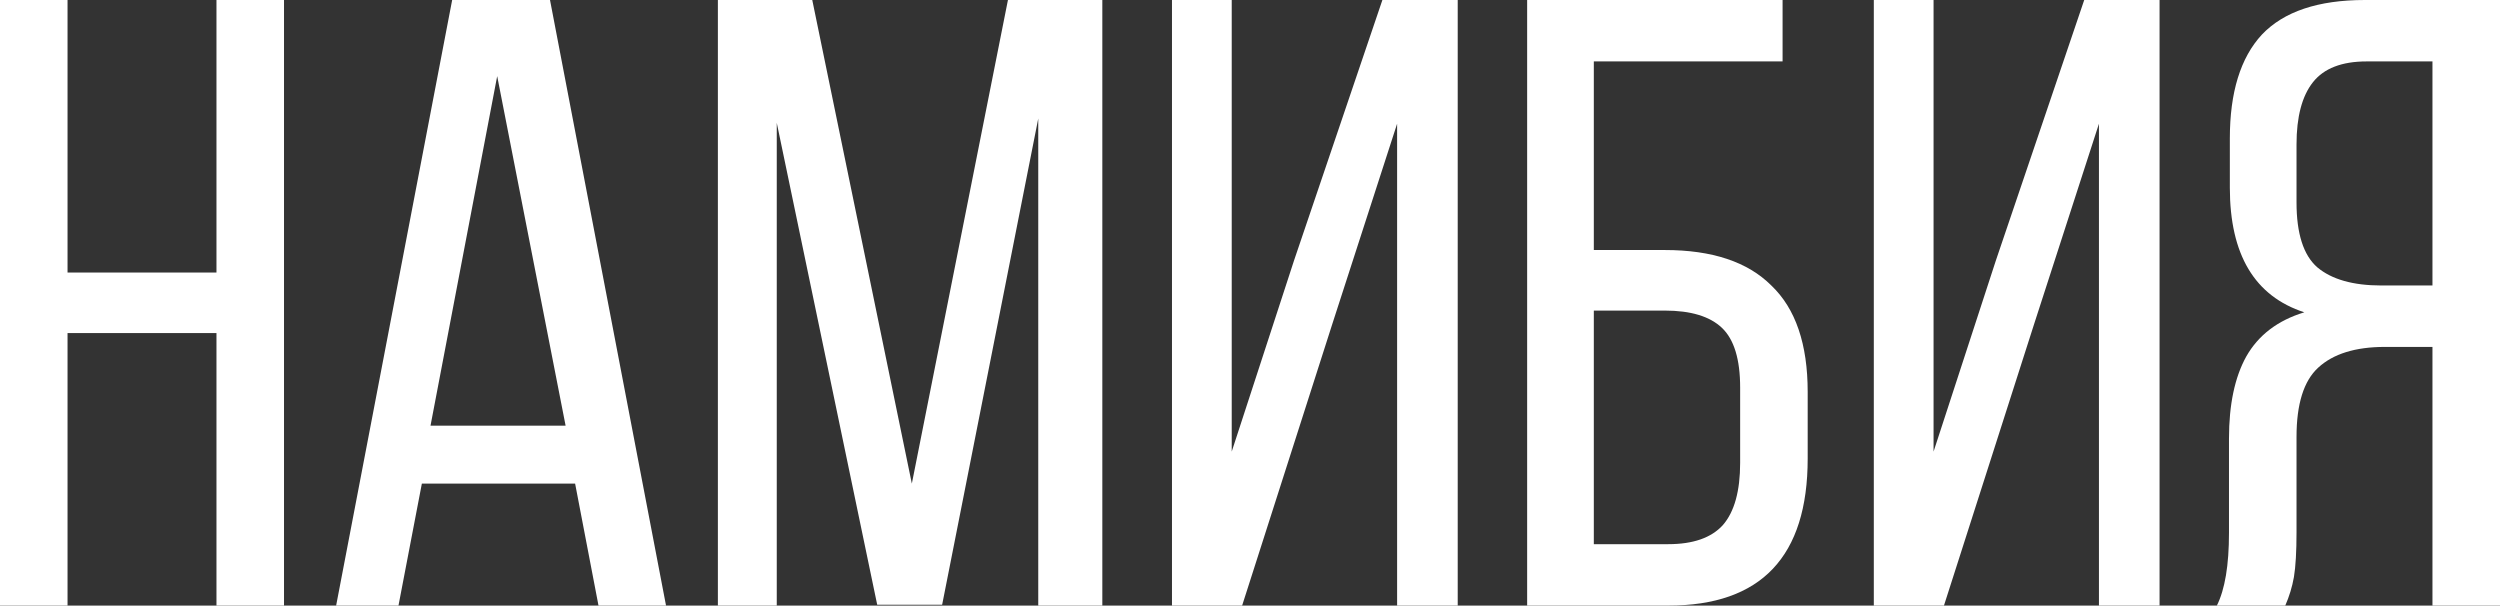
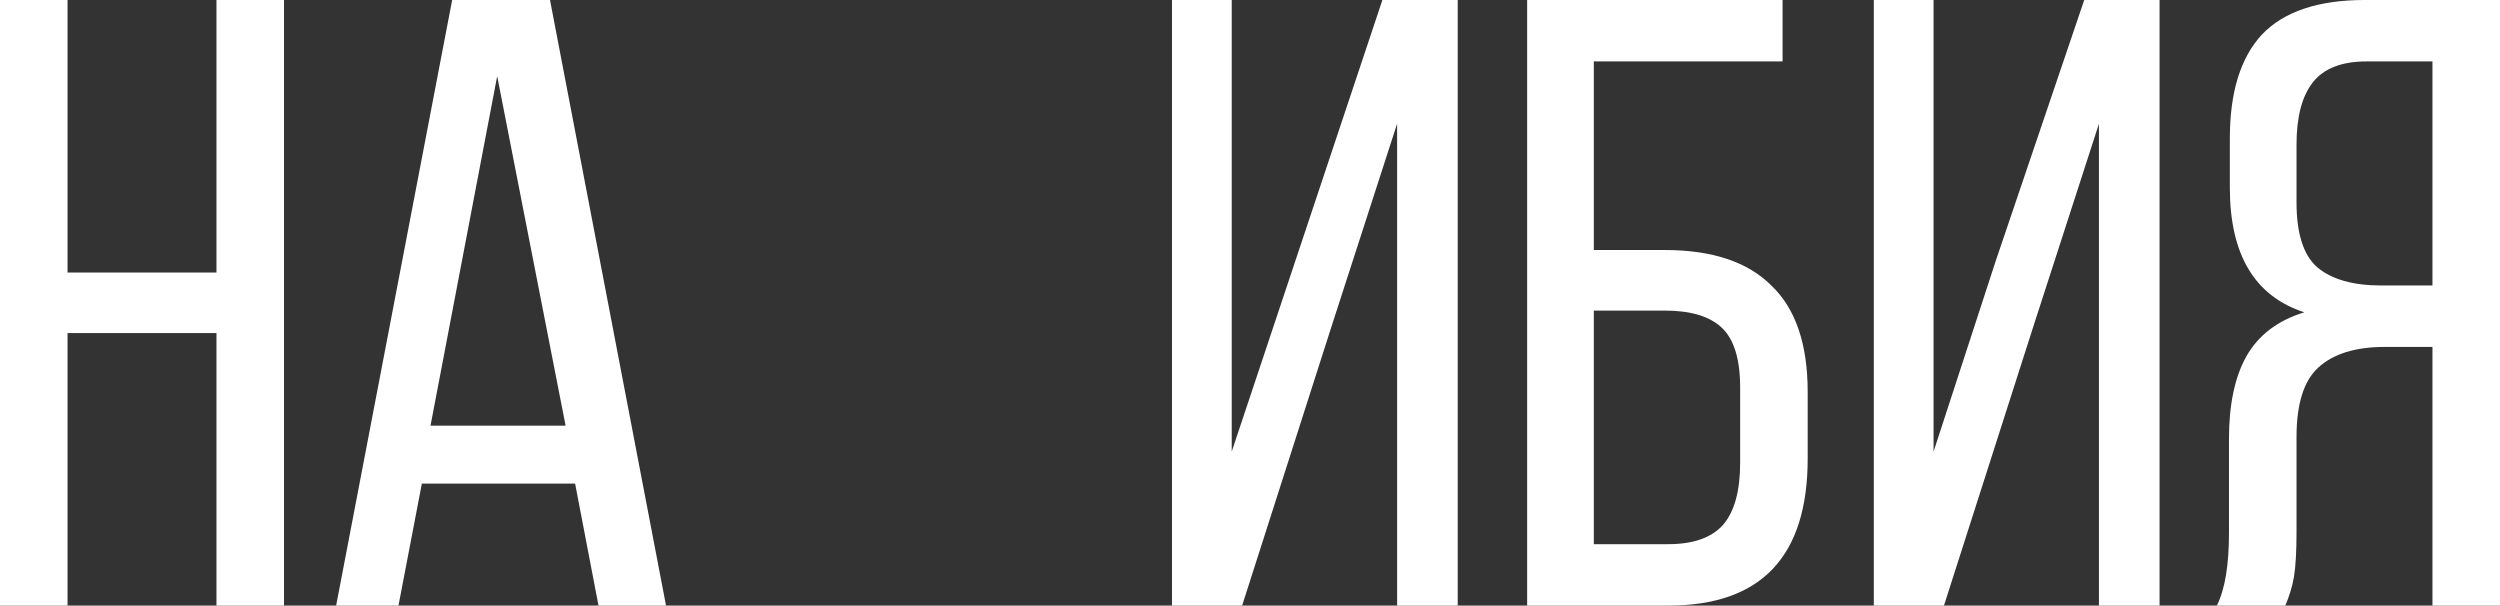
<svg xmlns="http://www.w3.org/2000/svg" width="322" height="78" viewBox="0 0 322 78" fill="none">
  <rect x="0" y="0" width="322" height="78" fill="#333333" stroke="none" />
  <path d="M8.699 78H0V0H8.699V35.1H27.881V0H36.58V78H27.881V42.9H8.699V78Z" fill="white" />
  <path d="M51.324 78H43.294L58.239 0H70.841L85.785 78H77.087L74.075 62.289H54.335L51.324 78ZM72.849 54.823L64.038 9.806L55.451 54.823H72.849Z" fill="white" />
-   <path d="M112.984 77.889L100.047 15.823V78H92.463V0H104.619L117.445 62.289L129.824 0H141.98V78H133.727V15.266L121.348 77.889H112.984Z" fill="white" />
-   <path d="M159.985 78H150.951V0H158.646V58.166L166.676 33.54L178.052 0H187.754V78H179.948V15.934L171.583 41.786L159.985 78Z" fill="white" />
+   <path d="M159.985 78H150.951V0H158.646V58.166L178.052 0H187.754V78H179.948V15.934L171.583 41.786L159.985 78Z" fill="white" />
  <path d="M214.429 32.203C220.525 32.203 225.098 33.726 228.146 36.771C231.269 39.743 232.83 44.311 232.83 50.477V59.057C232.83 71.686 226.845 78 214.875 78H196.696V0H229.596V7.911H205.284V32.203H214.429ZM214.875 70.089C218.072 70.089 220.414 69.271 221.901 67.637C223.388 65.929 224.131 63.254 224.131 59.614V49.92C224.131 46.28 223.351 43.717 221.789 42.231C220.228 40.746 217.775 40.003 214.429 40.003H205.284V70.089H214.875Z" fill="white" />
  <path d="M250.381 78H241.347V0H249.043V58.166L257.072 33.54L268.448 0H278.151V78H270.344V15.934L261.979 41.786L250.381 78Z" fill="white" />
  <path d="M307.167 44.683C303.375 44.683 300.513 45.574 298.58 47.357C296.721 49.066 295.792 52.037 295.792 56.271V68.529C295.792 71.054 295.68 72.986 295.457 74.323C295.234 75.586 294.862 76.811 294.342 78H285.531C286.572 75.92 287.093 72.8 287.093 68.64V56.494C287.093 52.111 287.836 48.583 289.323 45.909C290.884 43.16 293.375 41.266 296.795 40.226C290.401 38.146 287.204 32.797 287.204 24.18V17.829C287.204 11.886 288.58 7.429 291.331 4.457C294.156 1.486 298.58 0 304.602 0H322V78H313.301V44.683H307.167ZM304.825 7.911C301.628 7.911 299.323 8.803 297.911 10.586C296.498 12.369 295.792 15.043 295.792 18.609V26.074C295.792 30.086 296.684 32.871 298.468 34.431C300.327 35.991 303.078 36.771 306.721 36.771H313.301V7.911H304.825Z" fill="white" />
</svg>